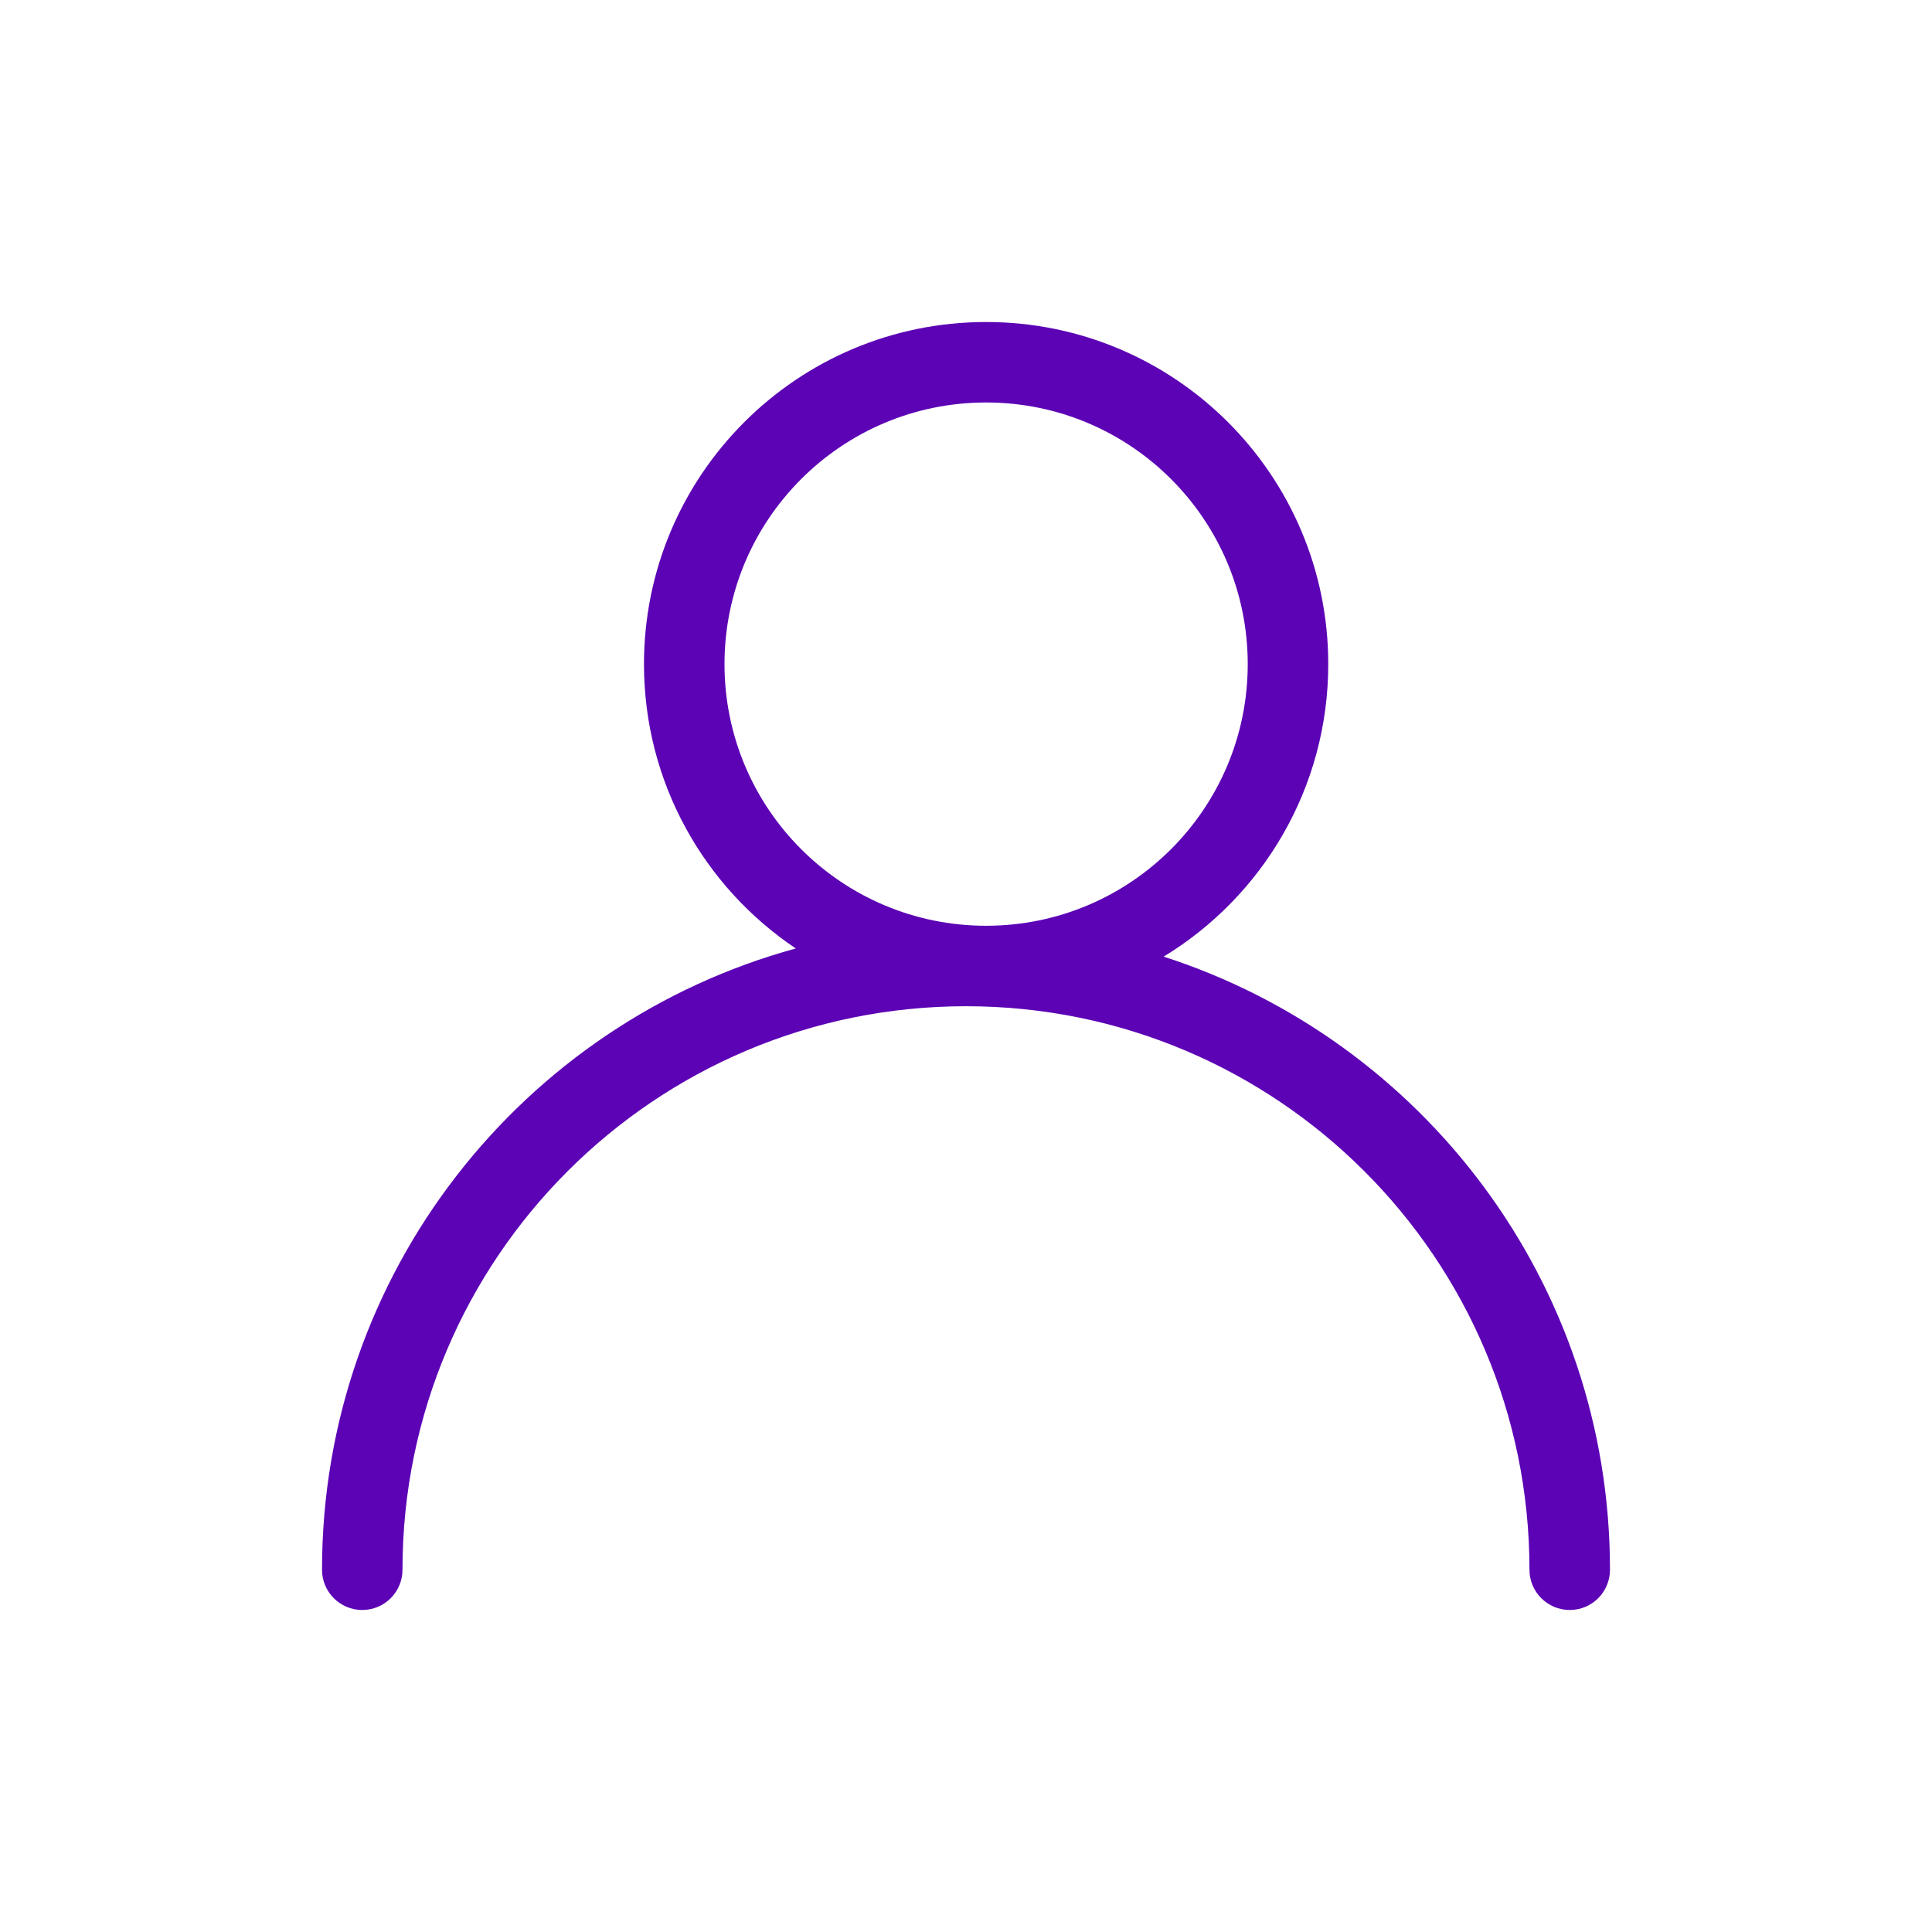
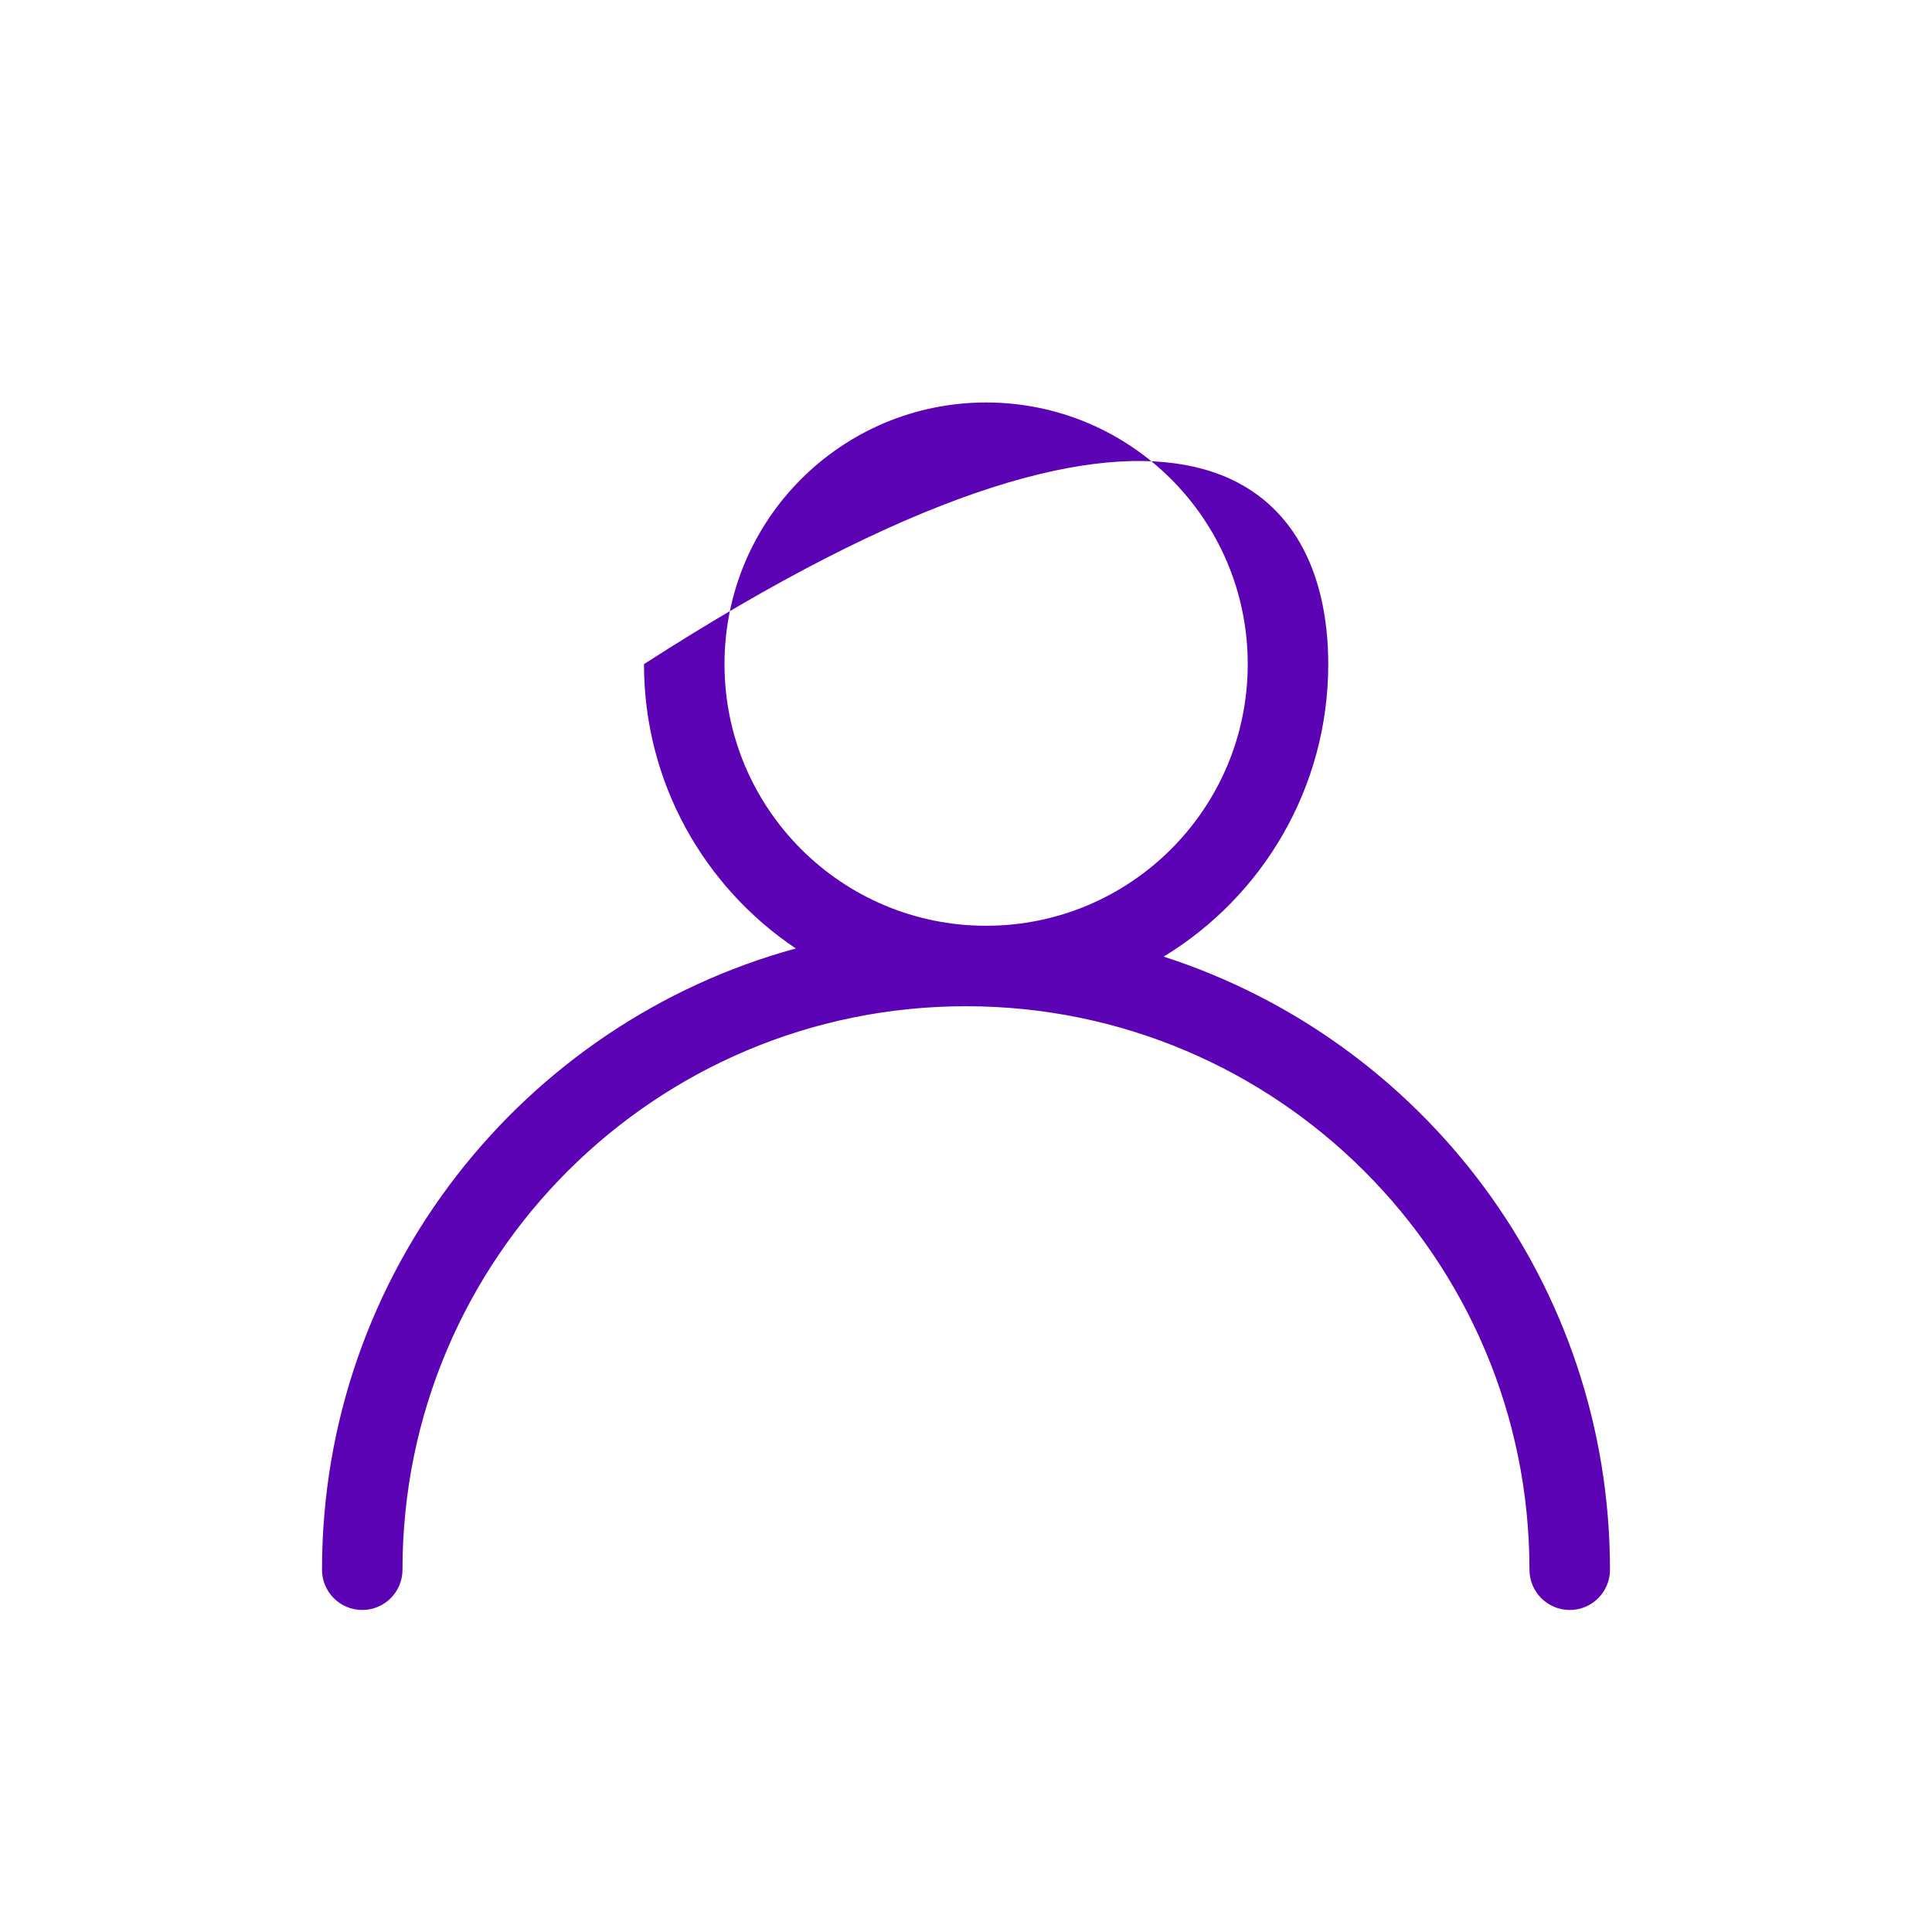
<svg xmlns="http://www.w3.org/2000/svg" width="40" height="40" viewBox="0 0 40 40" fill="none">
-   <path fill-rule="evenodd" clip-rule="evenodd" d="M20.416 8.333C17.425 8.333 15 10.758 15 13.75C15 16.741 17.425 19.167 20.416 19.167C23.408 19.167 25.833 16.741 25.833 13.75C25.833 10.758 23.408 8.333 20.416 8.333ZM13.333 13.75C13.333 9.838 16.505 6.667 20.416 6.667C24.328 6.667 27.5 9.838 27.5 13.75C27.5 16.316 26.135 18.564 24.092 19.806C29.454 21.534 33.333 26.564 33.333 32.5C33.333 32.96 32.96 33.333 32.5 33.333C32.04 33.333 31.666 32.96 31.666 32.5C31.666 26.057 26.443 20.833 20 20.833C13.556 20.833 8.333 26.057 8.333 32.5C8.333 32.96 7.96 33.333 7.5 33.333C7.04 33.333 6.667 32.96 6.667 32.5C6.667 26.356 10.822 21.182 16.476 19.637C14.581 18.366 13.333 16.204 13.333 13.75Z" fill="#5C03B5" />
+   <path fill-rule="evenodd" clip-rule="evenodd" d="M20.416 8.333C17.425 8.333 15 10.758 15 13.75C15 16.741 17.425 19.167 20.416 19.167C23.408 19.167 25.833 16.741 25.833 13.75C25.833 10.758 23.408 8.333 20.416 8.333ZM13.333 13.75C24.328 6.667 27.5 9.838 27.5 13.75C27.5 16.316 26.135 18.564 24.092 19.806C29.454 21.534 33.333 26.564 33.333 32.5C33.333 32.96 32.96 33.333 32.5 33.333C32.04 33.333 31.666 32.96 31.666 32.5C31.666 26.057 26.443 20.833 20 20.833C13.556 20.833 8.333 26.057 8.333 32.5C8.333 32.96 7.96 33.333 7.5 33.333C7.04 33.333 6.667 32.96 6.667 32.5C6.667 26.356 10.822 21.182 16.476 19.637C14.581 18.366 13.333 16.204 13.333 13.75Z" fill="#5C03B5" />
</svg>